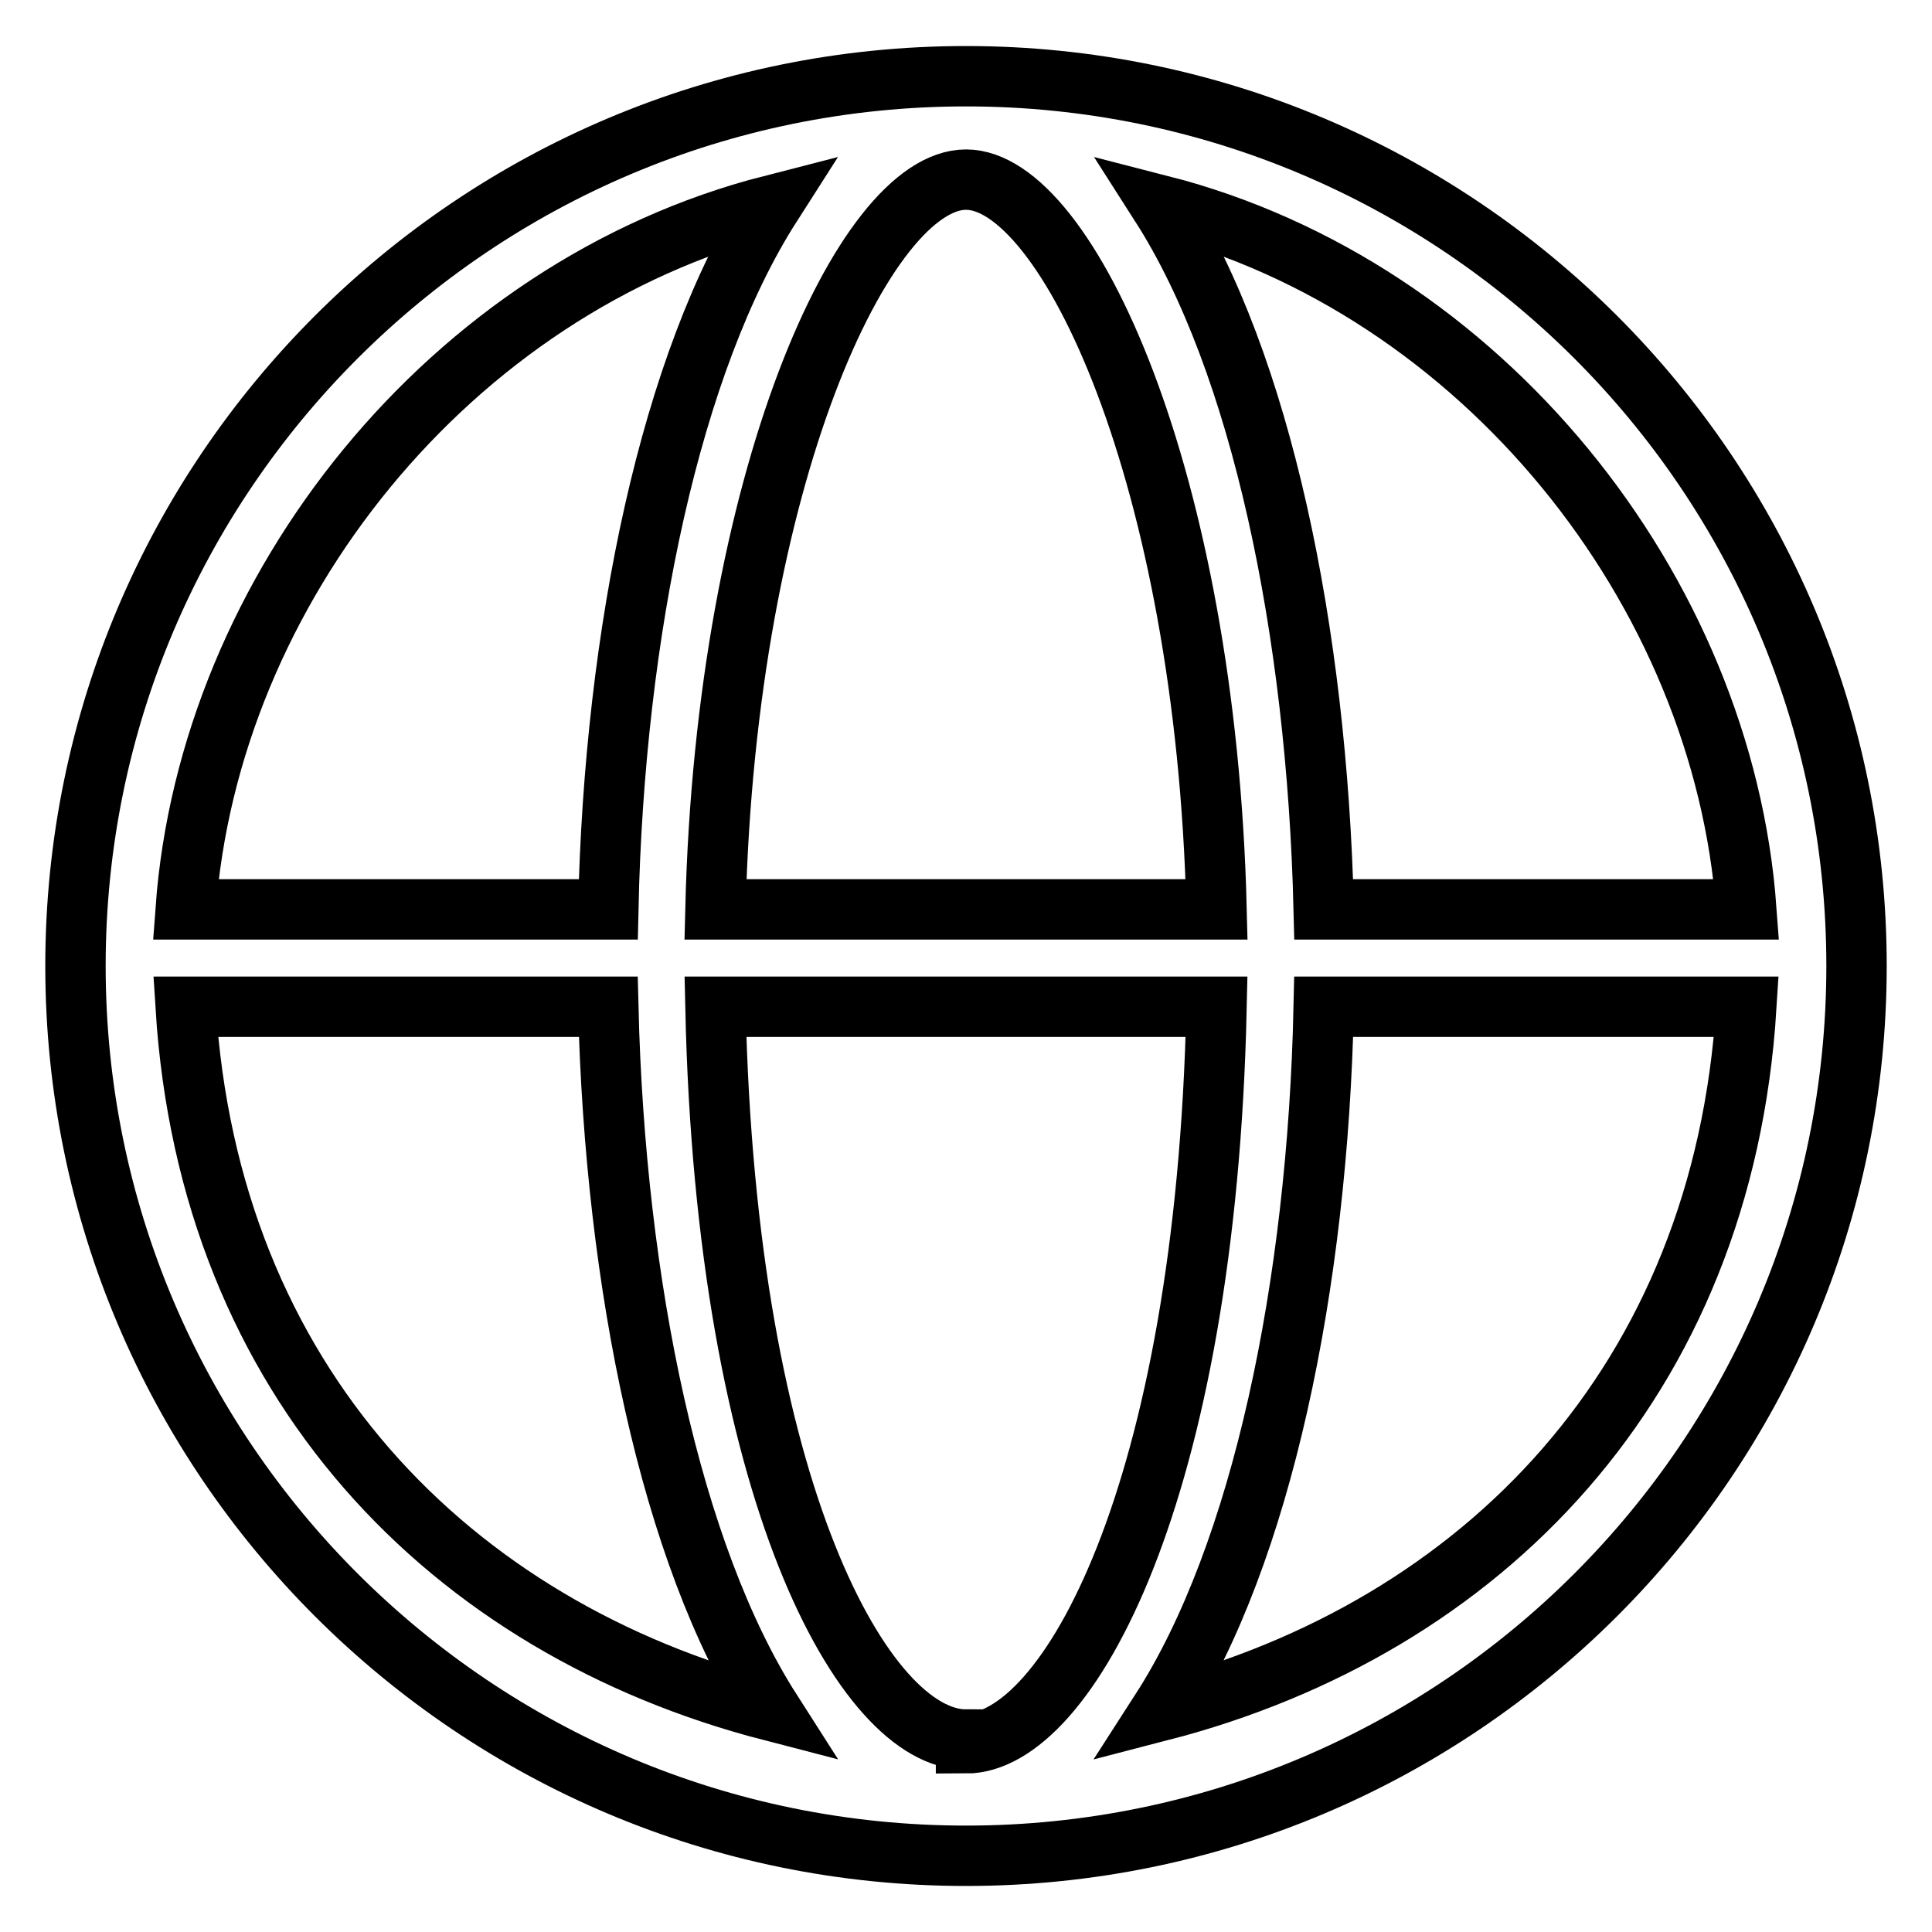
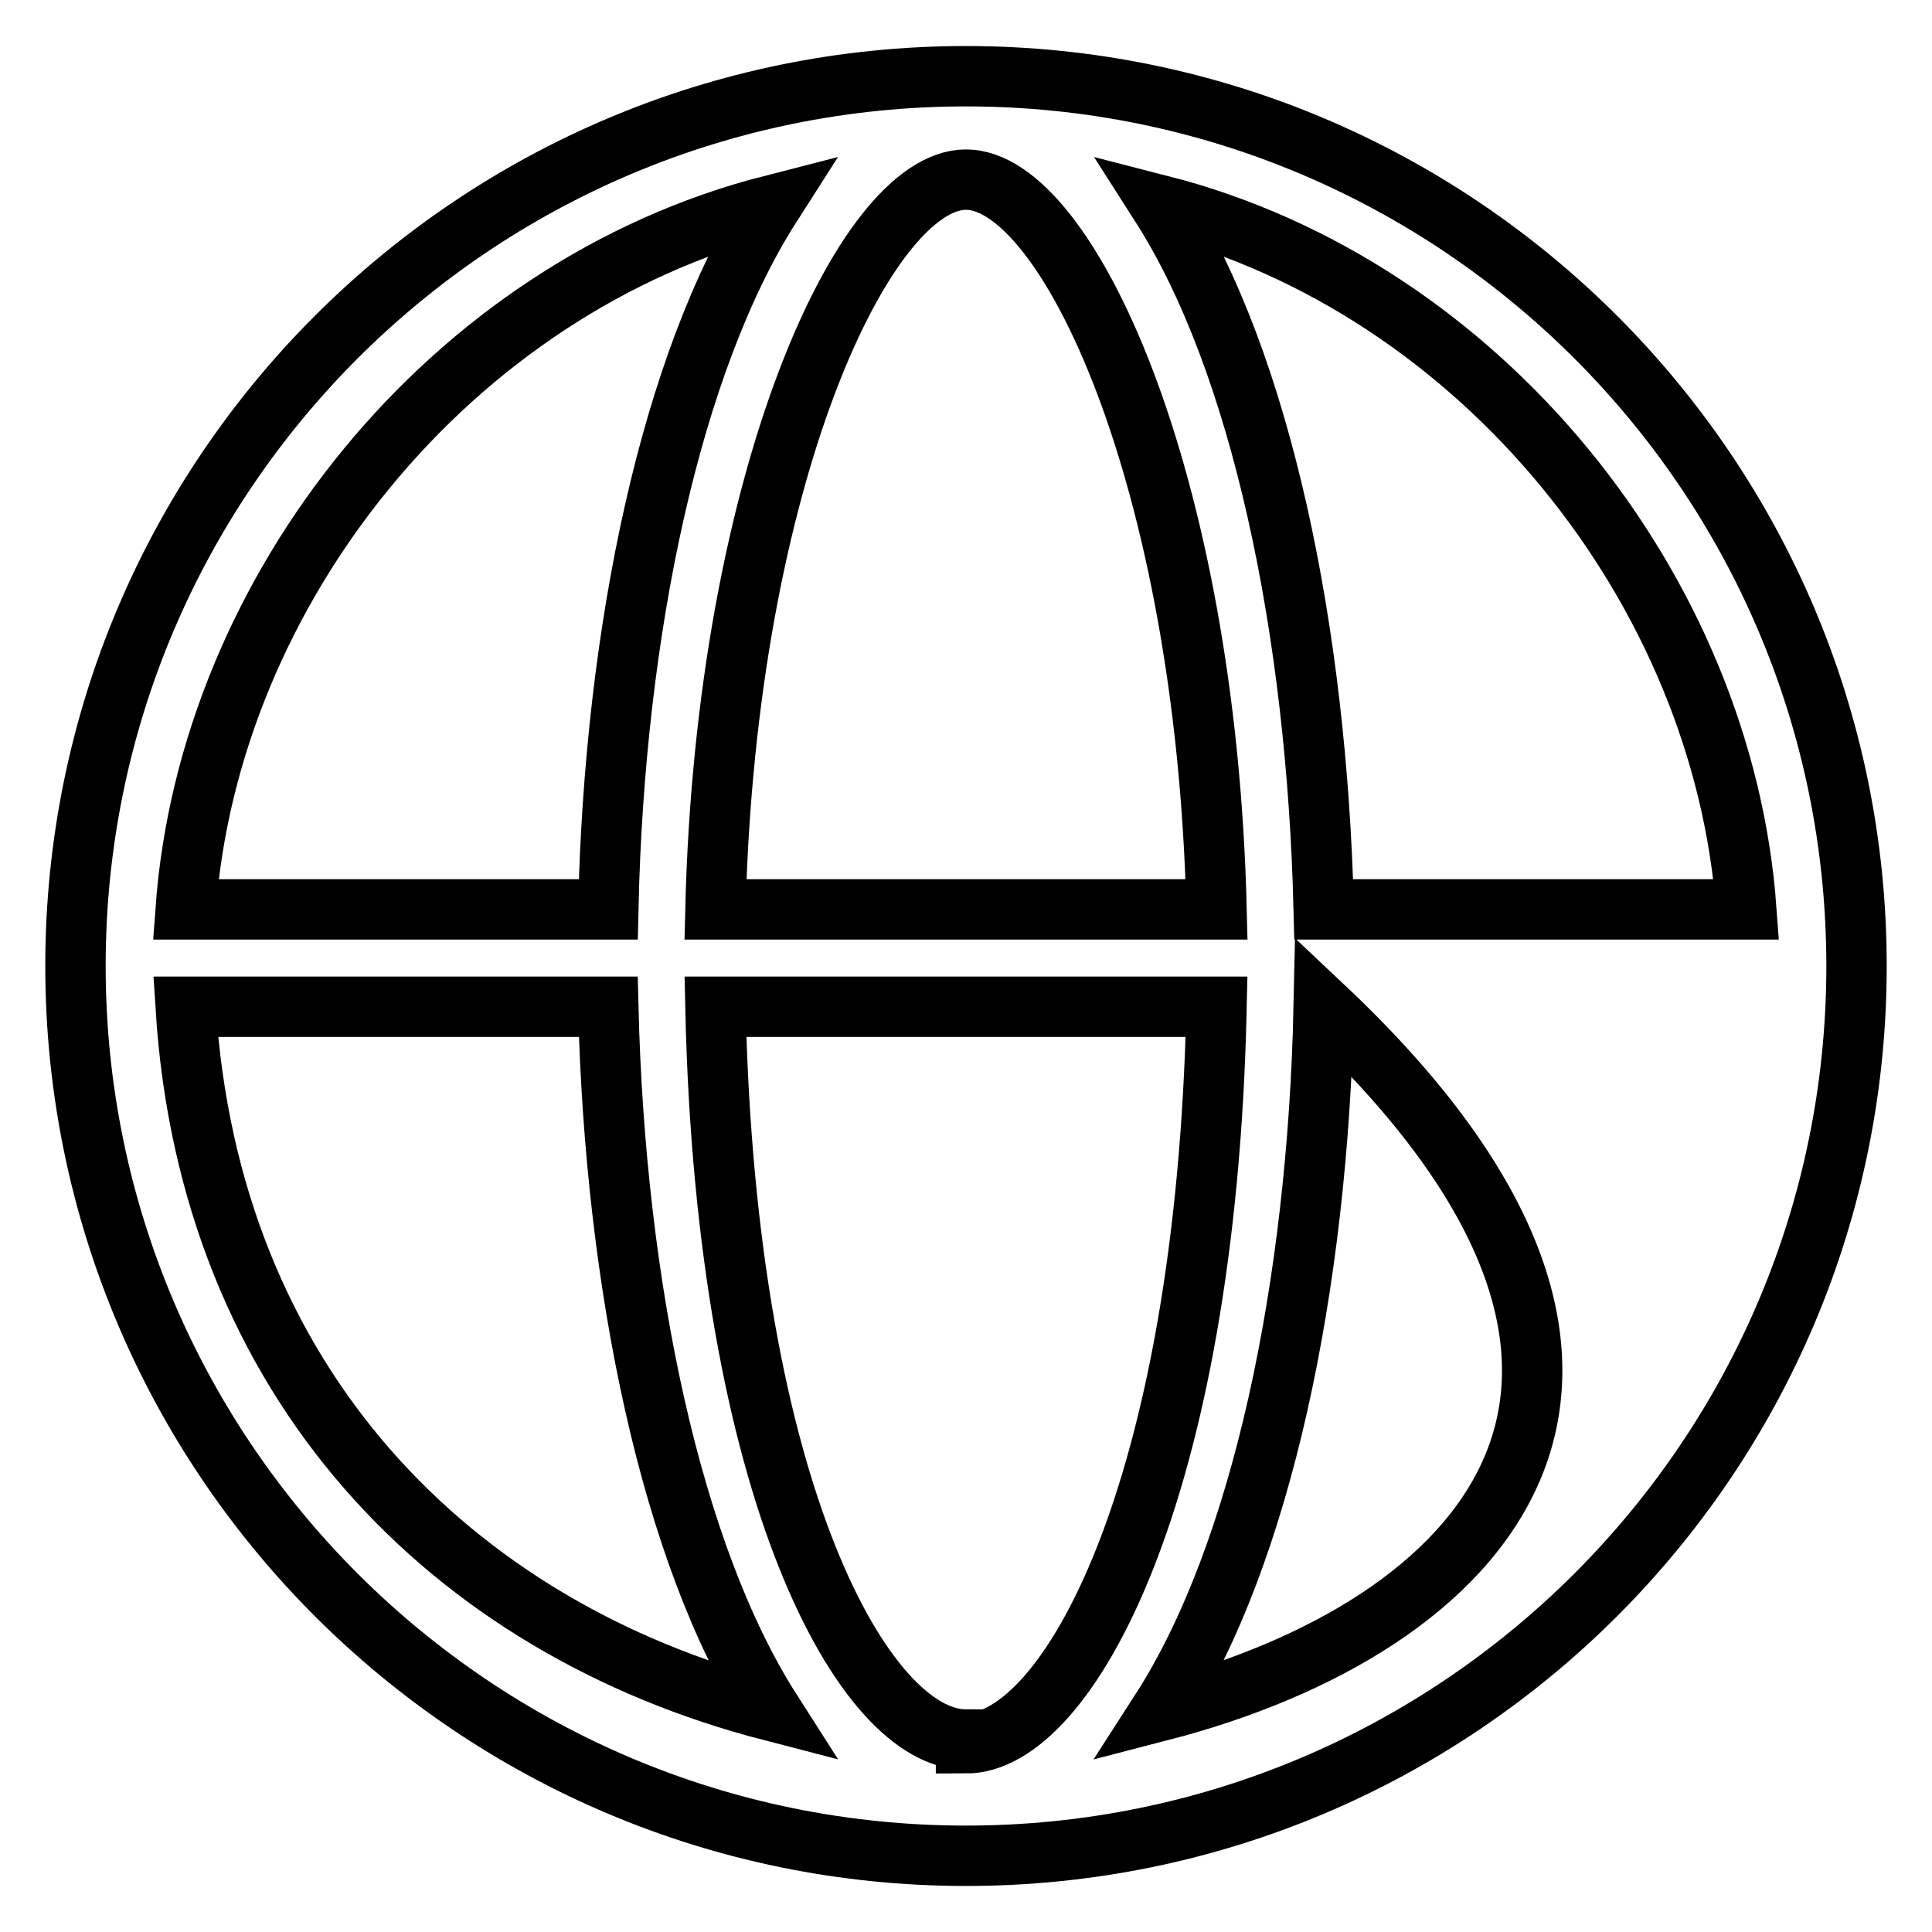
<svg xmlns="http://www.w3.org/2000/svg" version="1.1" x="0px" y="0px" viewBox="0 0 256 256" enable-background="new 0 0 256 256" xml:space="preserve">
  <g>
-     <path stroke-width="8" fill-opacity="0" stroke="#000000" d="M128,10.1C62.9,10.1,10,62.9,10,128c0,65.1,52.9,117.9,118,117.9h0c65.1,0,118-52.8,118-117.9 C246,62.9,193.1,10.1,128,10.1z M231.4,120.5h-56c-0.9-36.9-8.3-72.5-21.6-93.3C196.3,38.1,228.3,78.1,231.4,120.5z M128,231 c0,0,0-0.5,0-0.5c-13.4,0-31.8-32.6-33.2-97.1h66.4C159.8,197.9,141.4,231,128,231z M94.8,120.5c1.4-57.2,19.8-96.7,33.2-96.7 c13.4,0,31.8,39.5,33.2,96.7H94.8z M102.2,27.2C88.9,48,81.4,83.6,80.6,120.5h-56C27.7,78.1,59.7,38.1,102.2,27.2z M24.6,133.4h56 c0.9,36.9,8.3,72.5,21.6,93.3C59.7,215.7,27.7,183.2,24.6,133.4z M153.8,226.7c13.4-20.8,20.8-56.4,21.6-93.3h56 C228.3,183.2,196.3,215.7,153.8,226.7L153.8,226.7z" />
+     <path stroke-width="8" fill-opacity="0" stroke="#000000" d="M128,10.1C62.9,10.1,10,62.9,10,128c0,65.1,52.9,117.9,118,117.9h0c65.1,0,118-52.8,118-117.9 C246,62.9,193.1,10.1,128,10.1z M231.4,120.5h-56c-0.9-36.9-8.3-72.5-21.6-93.3C196.3,38.1,228.3,78.1,231.4,120.5z M128,231 c0,0,0-0.5,0-0.5c-13.4,0-31.8-32.6-33.2-97.1h66.4C159.8,197.9,141.4,231,128,231z M94.8,120.5c1.4-57.2,19.8-96.7,33.2-96.7 c13.4,0,31.8,39.5,33.2,96.7H94.8z M102.2,27.2C88.9,48,81.4,83.6,80.6,120.5h-56C27.7,78.1,59.7,38.1,102.2,27.2z M24.6,133.4h56 c0.9,36.9,8.3,72.5,21.6,93.3C59.7,215.7,27.7,183.2,24.6,133.4z M153.8,226.7c13.4-20.8,20.8-56.4,21.6-93.3C228.3,183.2,196.3,215.7,153.8,226.7L153.8,226.7z" />
  </g>
</svg>